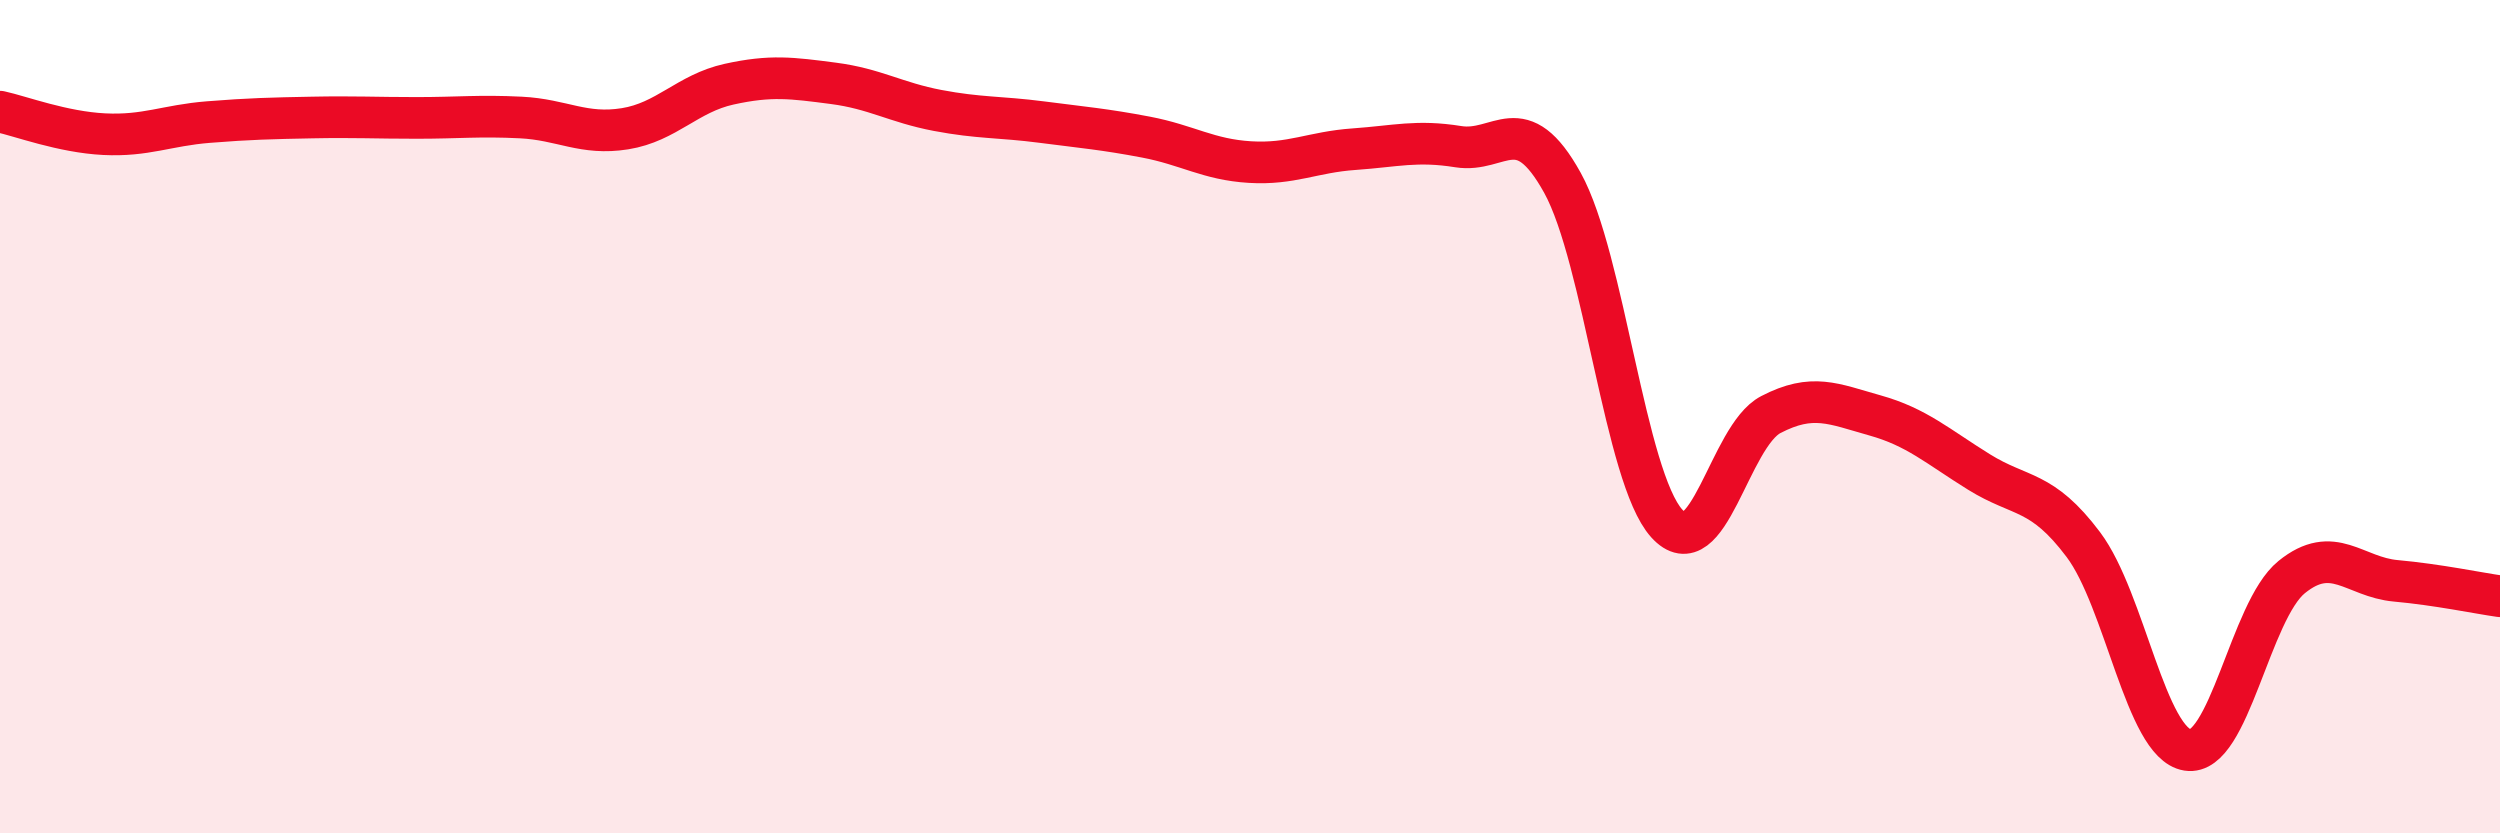
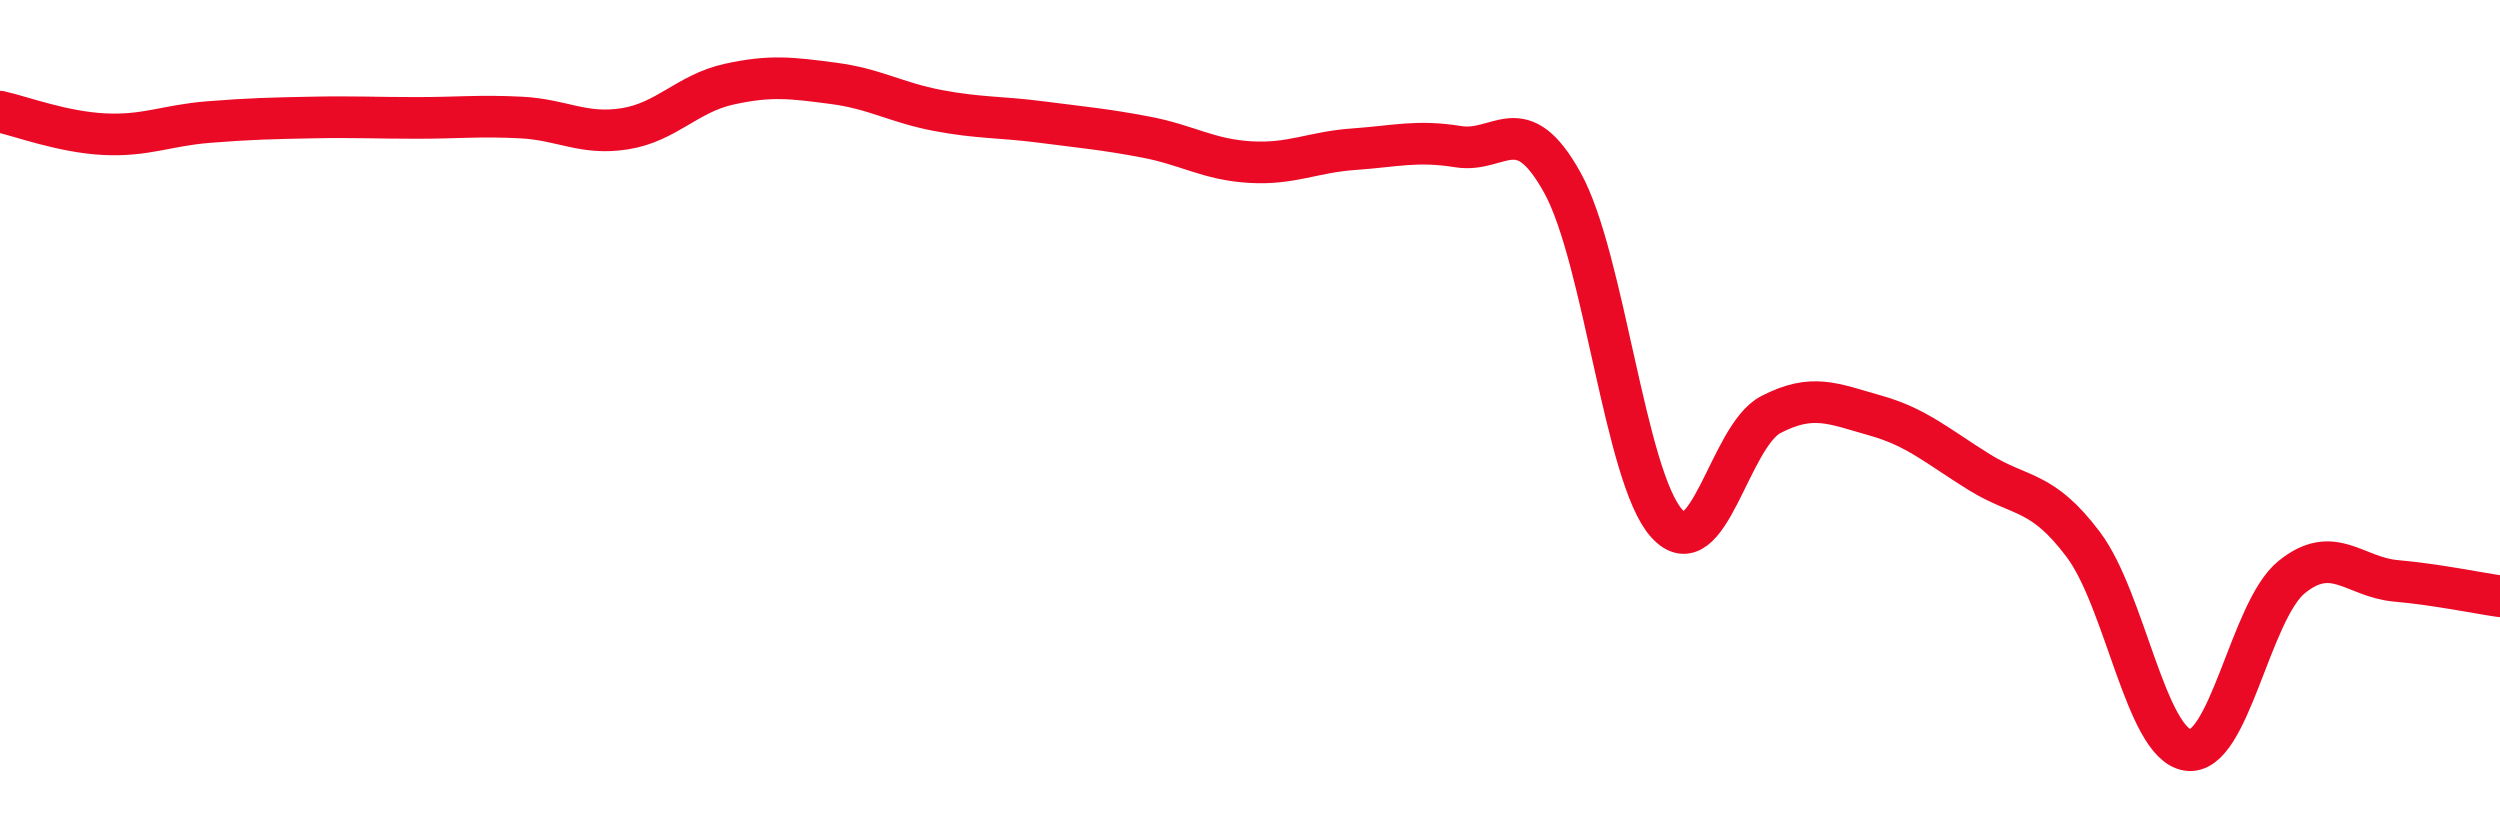
<svg xmlns="http://www.w3.org/2000/svg" width="60" height="20" viewBox="0 0 60 20">
-   <path d="M 0,2.68 C 0.5,2.79 1.5,3.17 2.5,3.22 C 3.5,3.27 4,3.01 5,2.93 C 6,2.85 6.5,2.84 7.5,2.82 C 8.5,2.8 9,2.83 10,2.83 C 11,2.83 11.5,2.77 12.5,2.82 C 13.5,2.87 14,3.25 15,3.09 C 16,2.93 16.5,2.24 17.5,2.02 C 18.5,1.8 19,1.87 20,2 C 21,2.13 21.5,2.46 22.5,2.65 C 23.5,2.84 24,2.8 25,2.93 C 26,3.06 26.5,3.1 27.5,3.29 C 28.5,3.48 29,3.83 30,3.89 C 31,3.95 31.5,3.65 32.5,3.58 C 33.5,3.51 34,3.36 35,3.52 C 36,3.68 36.5,2.58 37.5,4.39 C 38.5,6.2 39,11.45 40,12.56 C 41,13.67 41.5,10.47 42.5,9.95 C 43.5,9.43 44,9.69 45,9.97 C 46,10.25 46.5,10.71 47.5,11.33 C 48.5,11.95 49,11.74 50,13.07 C 51,14.4 51.5,17.84 52.5,18 C 53.5,18.16 54,14.66 55,13.85 C 56,13.04 56.5,13.85 57.5,13.94 C 58.5,14.03 59.5,14.24 60,14.31L60 20L0 20Z" fill="#EB0A25" opacity="0.1" stroke-linecap="round" stroke-linejoin="round" />
  <path d="M 0,2.68 C 0.5,2.79 1.5,3.17 2.5,3.22 C 3.5,3.27 4,3.01 5,2.93 C 6,2.85 6.5,2.84 7.5,2.82 C 8.5,2.8 9,2.83 10,2.83 C 11,2.83 11.5,2.77 12.5,2.82 C 13.5,2.87 14,3.25 15,3.09 C 16,2.93 16.5,2.24 17.5,2.02 C 18.5,1.8 19,1.87 20,2 C 21,2.13 21.5,2.46 22.5,2.65 C 23.5,2.84 24,2.8 25,2.93 C 26,3.06 26.5,3.1 27.5,3.29 C 28.5,3.48 29,3.83 30,3.89 C 31,3.95 31.5,3.65 32.5,3.58 C 33.5,3.51 34,3.36 35,3.52 C 36,3.68 36.5,2.58 37.5,4.39 C 38.5,6.2 39,11.45 40,12.56 C 41,13.67 41.5,10.47 42.5,9.95 C 43.5,9.43 44,9.69 45,9.97 C 46,10.25 46.5,10.71 47.5,11.33 C 48.5,11.95 49,11.74 50,13.07 C 51,14.4 51.5,17.84 52.5,18 C 53.5,18.16 54,14.66 55,13.85 C 56,13.04 56.5,13.85 57.5,13.94 C 58.5,14.03 59.5,14.24 60,14.31" stroke="#EB0A25" stroke-width="1" fill="none" stroke-linecap="round" stroke-linejoin="round" />
</svg>